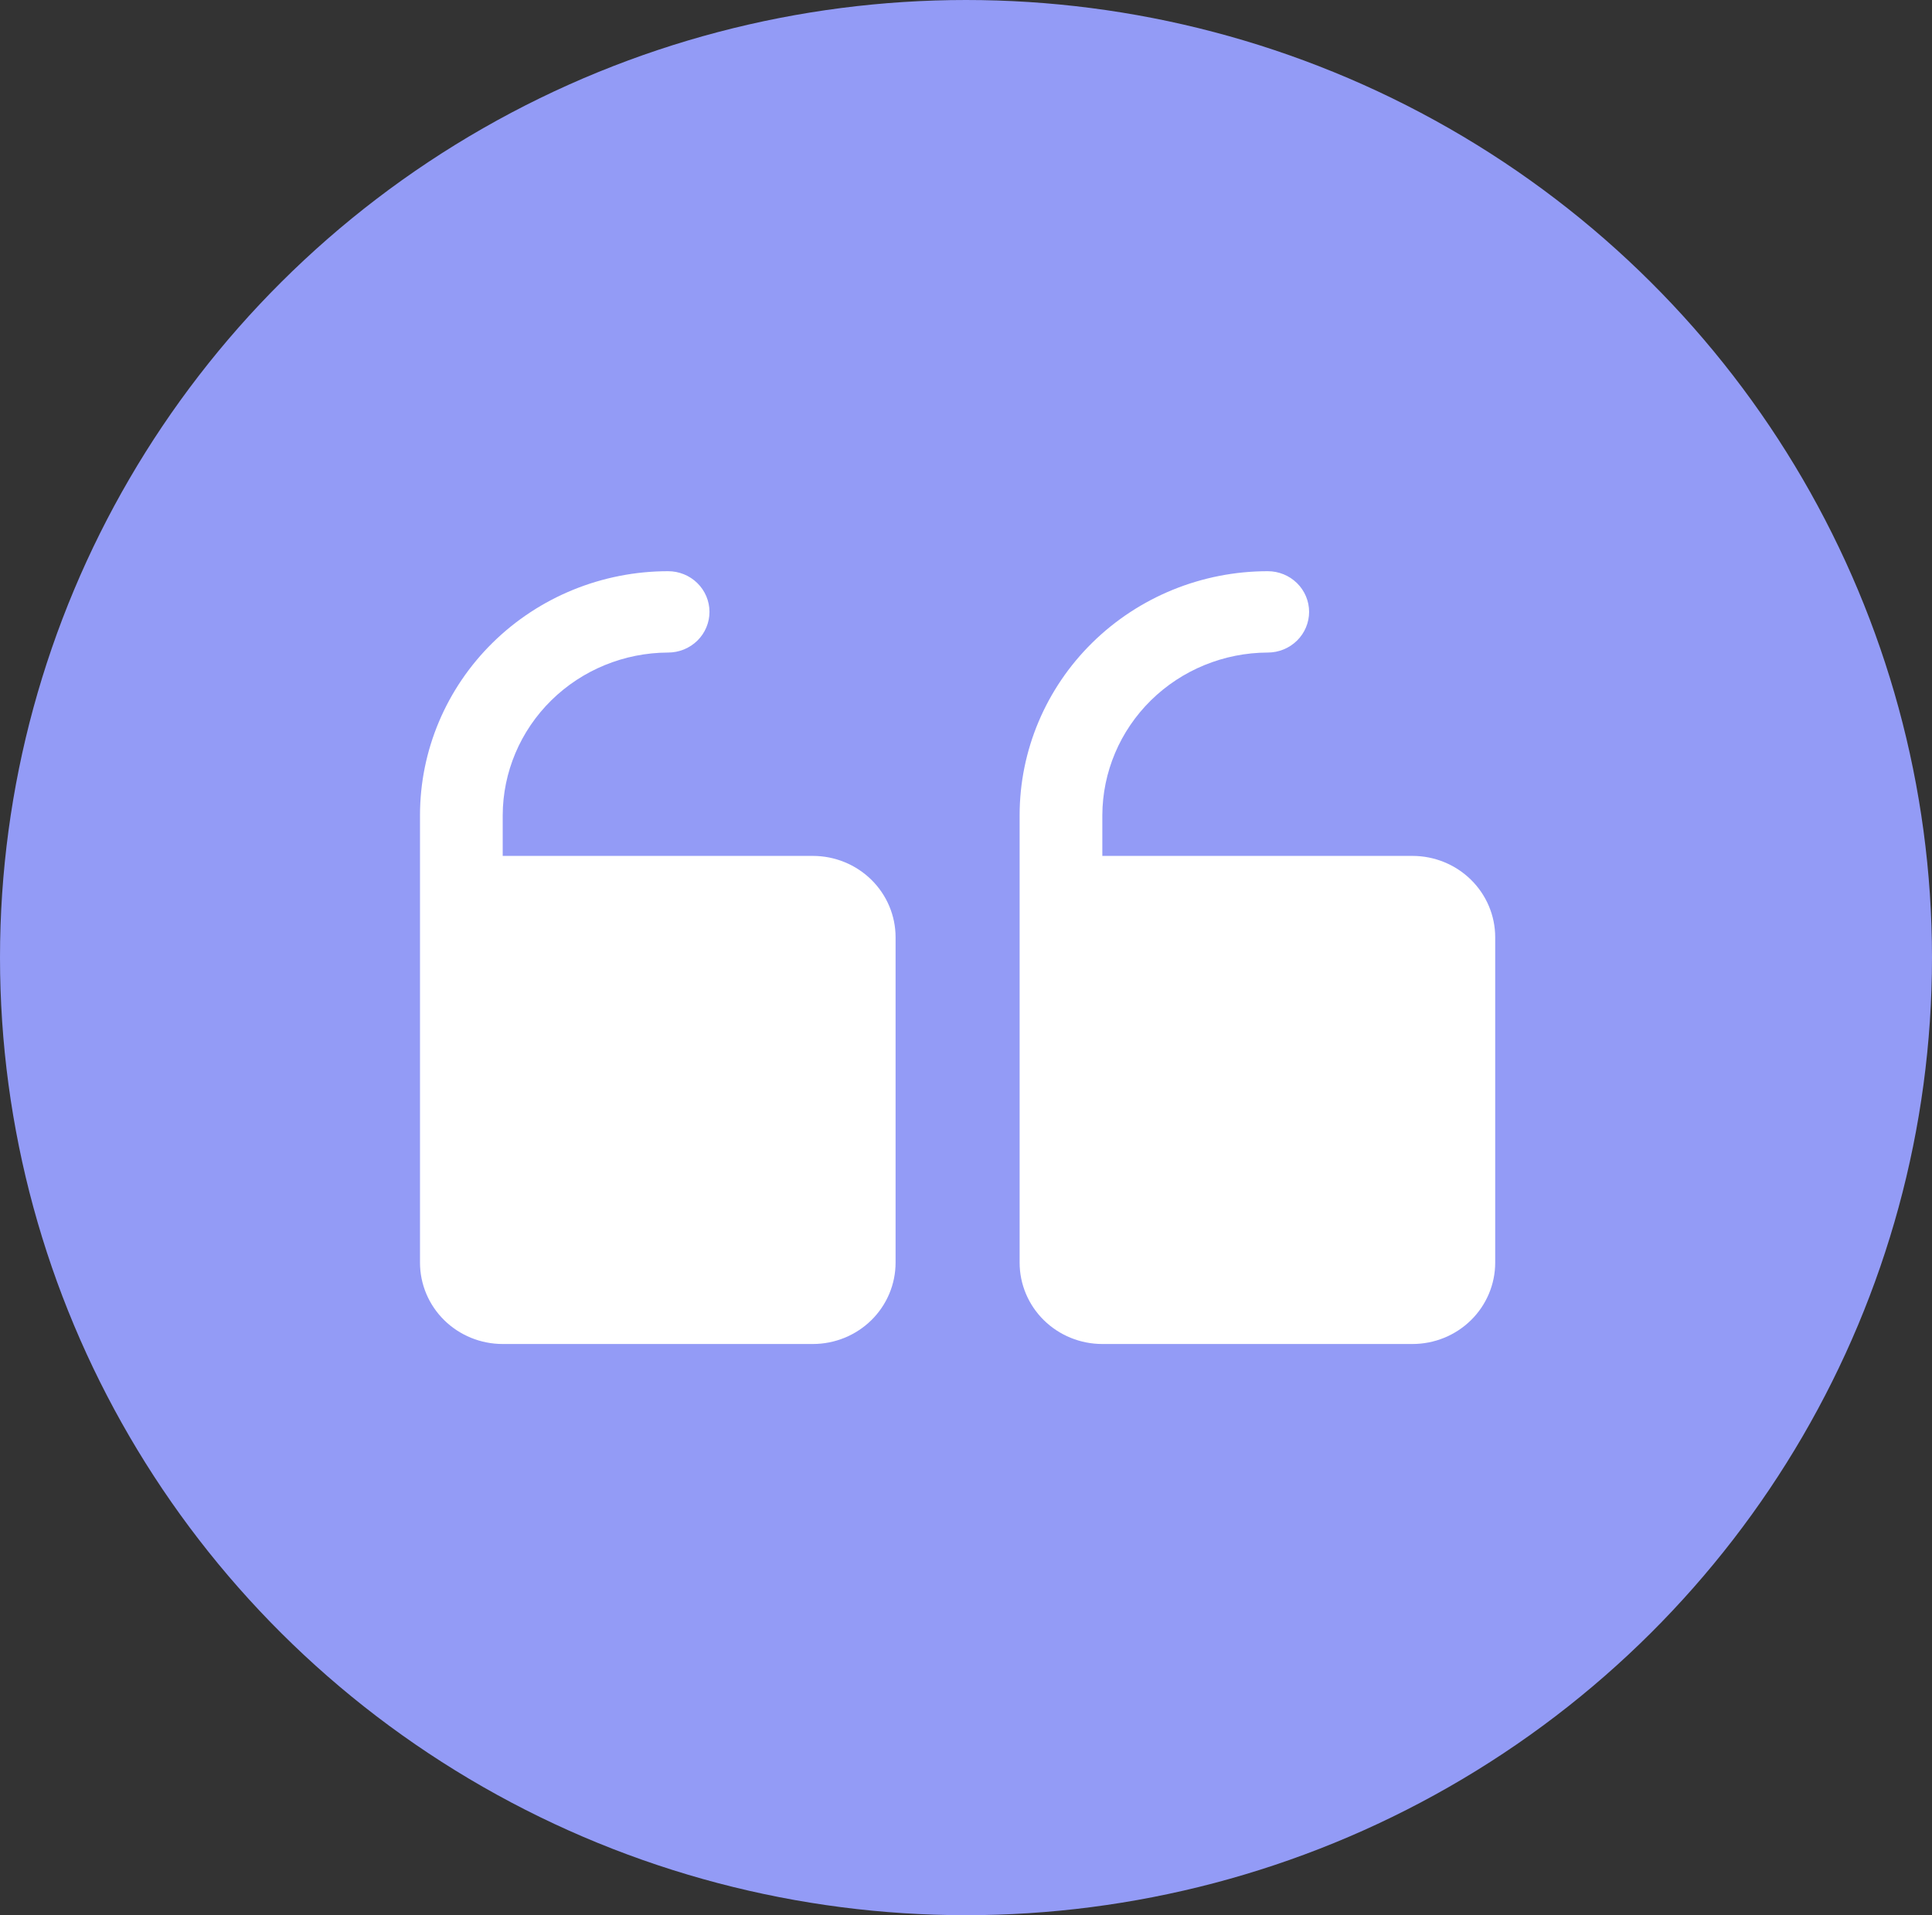
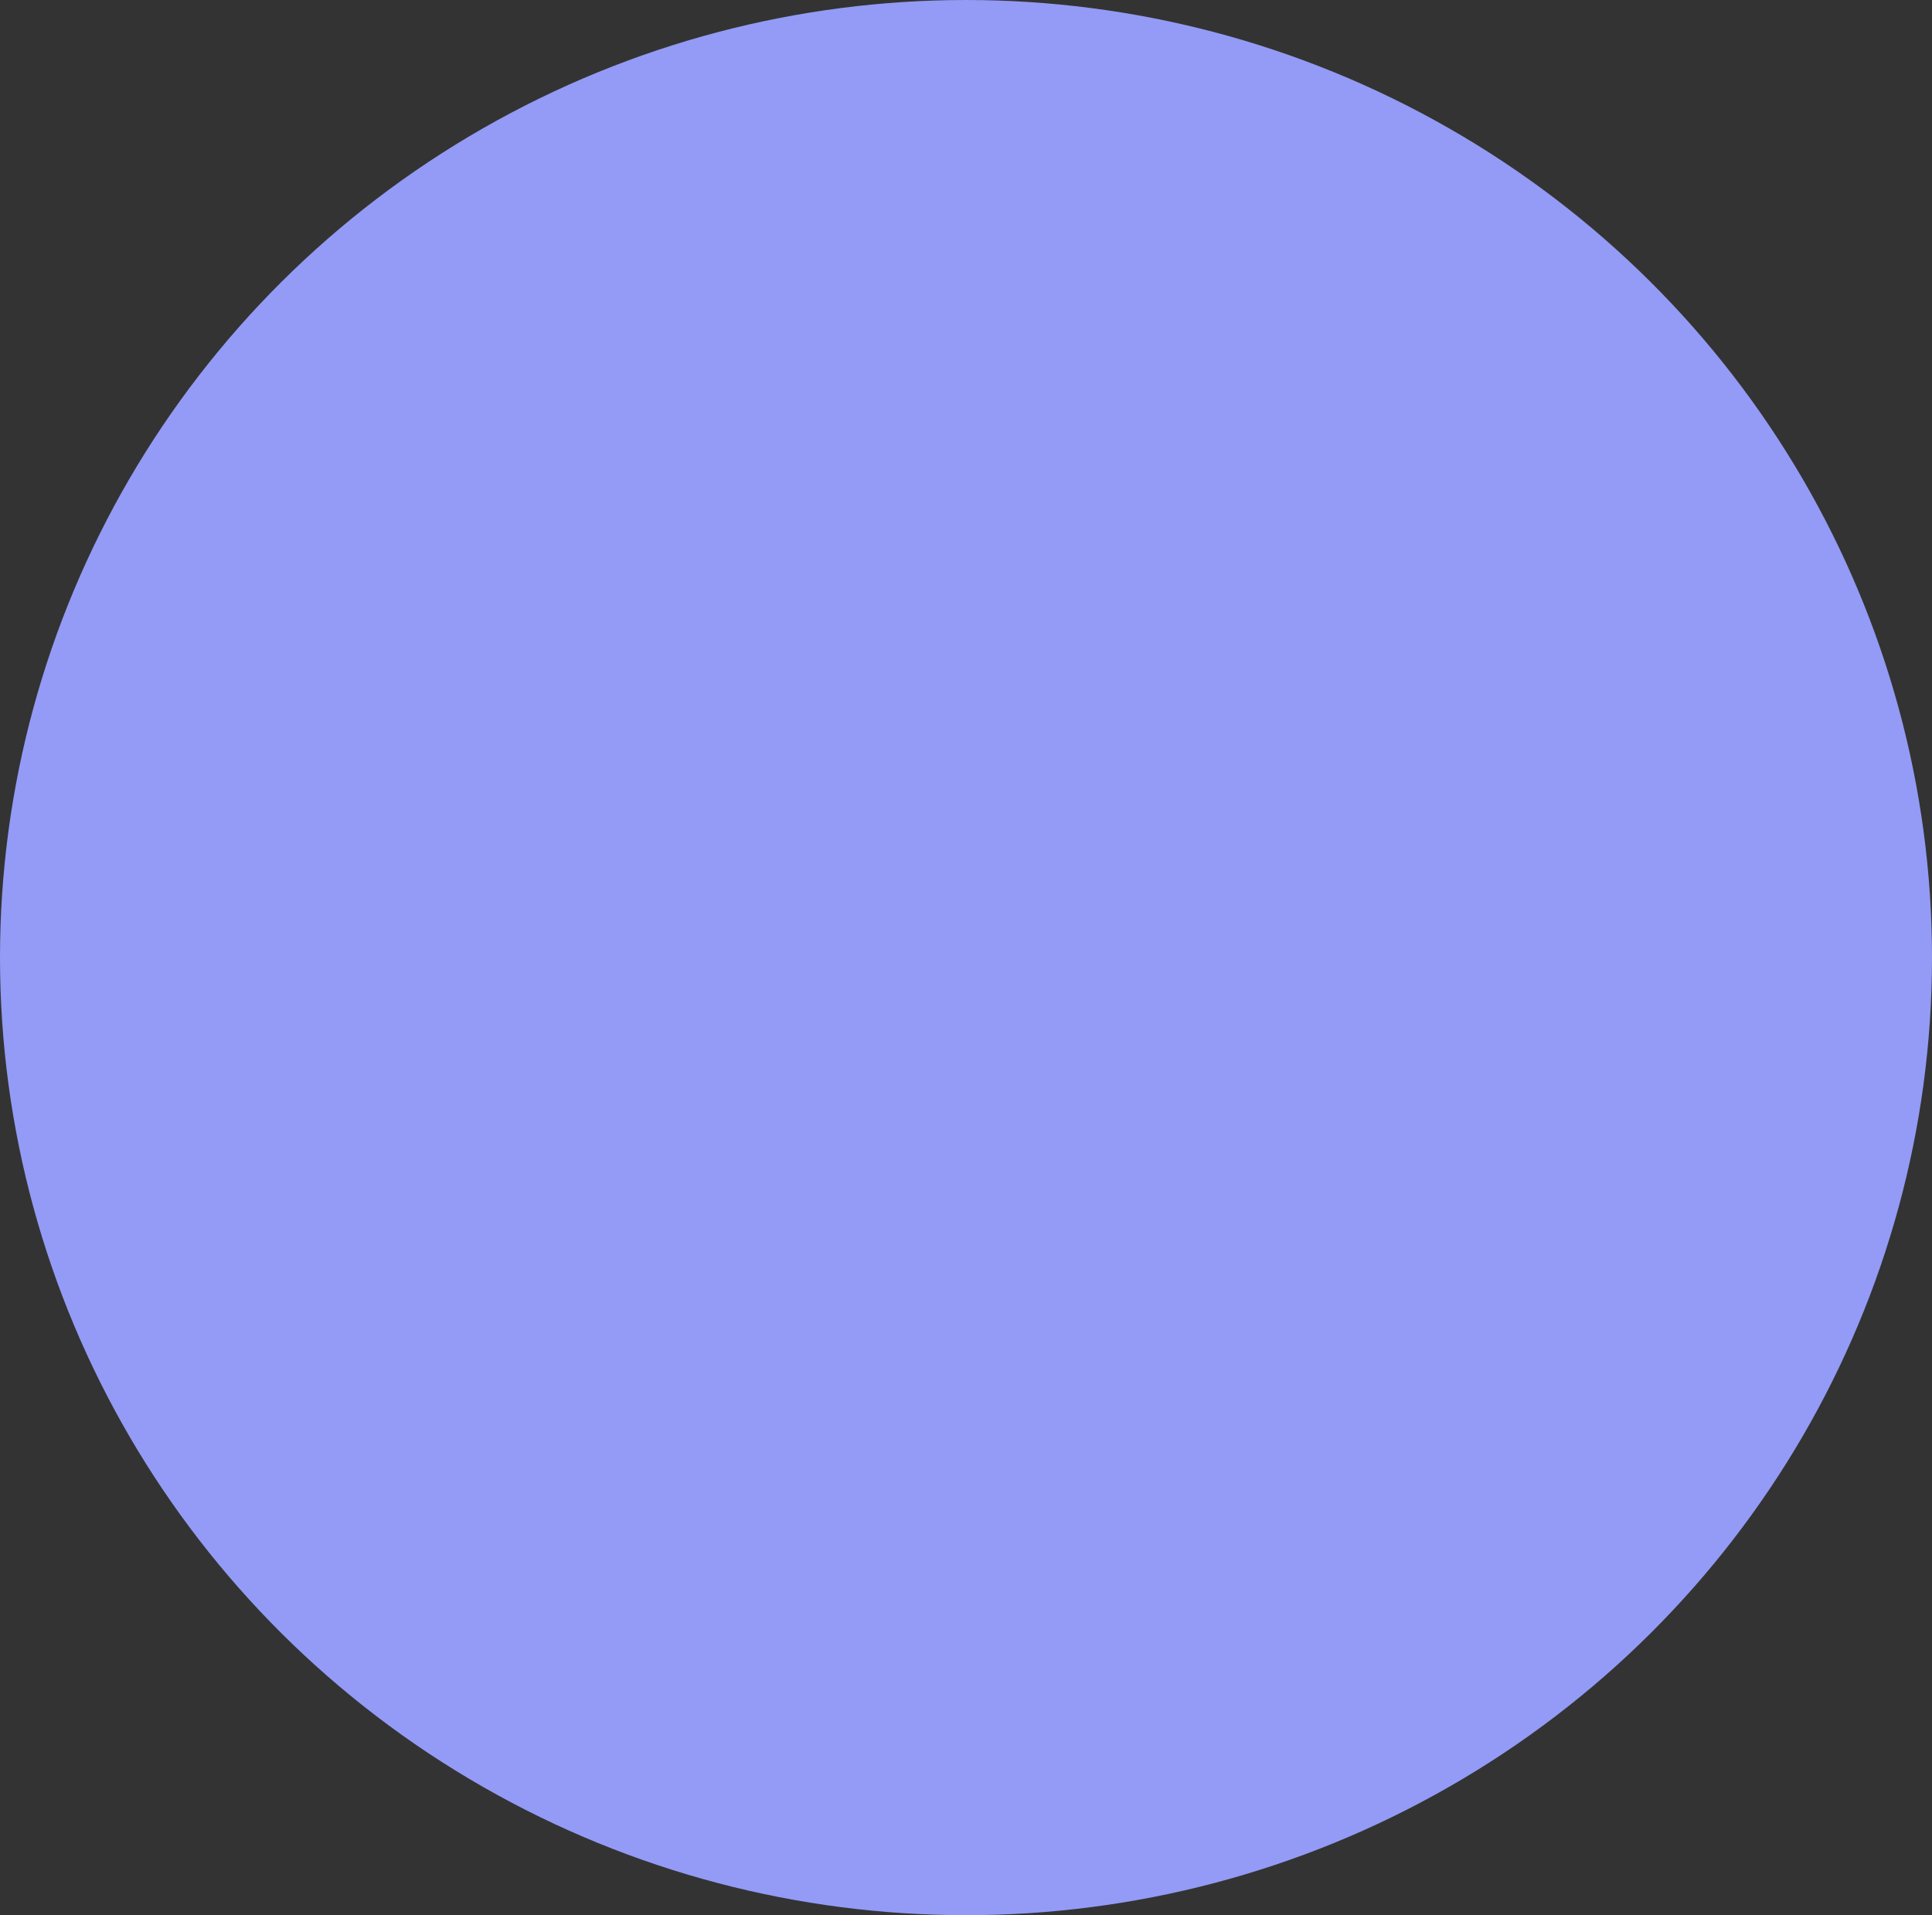
<svg xmlns="http://www.w3.org/2000/svg" width="115" height="114" viewBox="0 0 115 114" fill="none">
  <rect x="0" y="0" width="115" height="114" fill="#333333" stroke="none" />
  <ellipse cx="57.5" cy="57" rx="57.5" ry="57" fill="#939BF6" />
-   <path d="M60.692 75.158L60.692 48.526C60.692 44.674 62.248 40.979 65.018 38.255C67.788 35.531 71.544 34 75.462 34C76.114 34 76.74 34.255 77.202 34.709C77.664 35.163 77.923 35.779 77.923 36.421C77.923 37.063 77.664 37.679 77.202 38.133C76.74 38.587 76.114 38.842 75.462 38.842C72.853 38.85 70.353 39.873 68.508 41.687C66.663 43.502 65.624 45.96 65.615 48.526L65.615 50.947L84.077 50.947C85.383 50.947 86.635 51.458 87.558 52.366C88.481 53.274 89 54.505 89 55.789L89 75.158C89 76.442 88.481 77.674 87.558 78.582C86.635 79.49 85.383 80 84.077 80L65.615 80C64.31 80 63.057 79.49 62.134 78.582C61.211 77.674 60.692 76.442 60.692 75.158ZM29.923 80L48.385 80C49.69 80 50.943 79.49 51.866 78.582C52.789 77.674 53.308 76.442 53.308 75.158L53.308 55.789C53.308 54.505 52.789 53.274 51.866 52.366C50.943 51.458 49.69 50.947 48.385 50.947L29.923 50.947L29.923 48.526C29.931 45.96 30.971 43.502 32.816 41.687C34.661 39.873 37.16 38.85 39.769 38.842C40.422 38.842 41.048 38.587 41.51 38.133C41.971 37.679 42.231 37.063 42.231 36.421C42.231 35.779 41.971 35.163 41.51 34.709C41.048 34.255 40.422 34 39.769 34C35.852 34 32.096 35.53 29.326 38.255C26.556 40.979 25 44.674 25 48.526L25 75.158C25 76.442 25.519 77.674 26.442 78.582C27.365 79.49 28.617 80 29.923 80Z" fill="white" />
</svg>